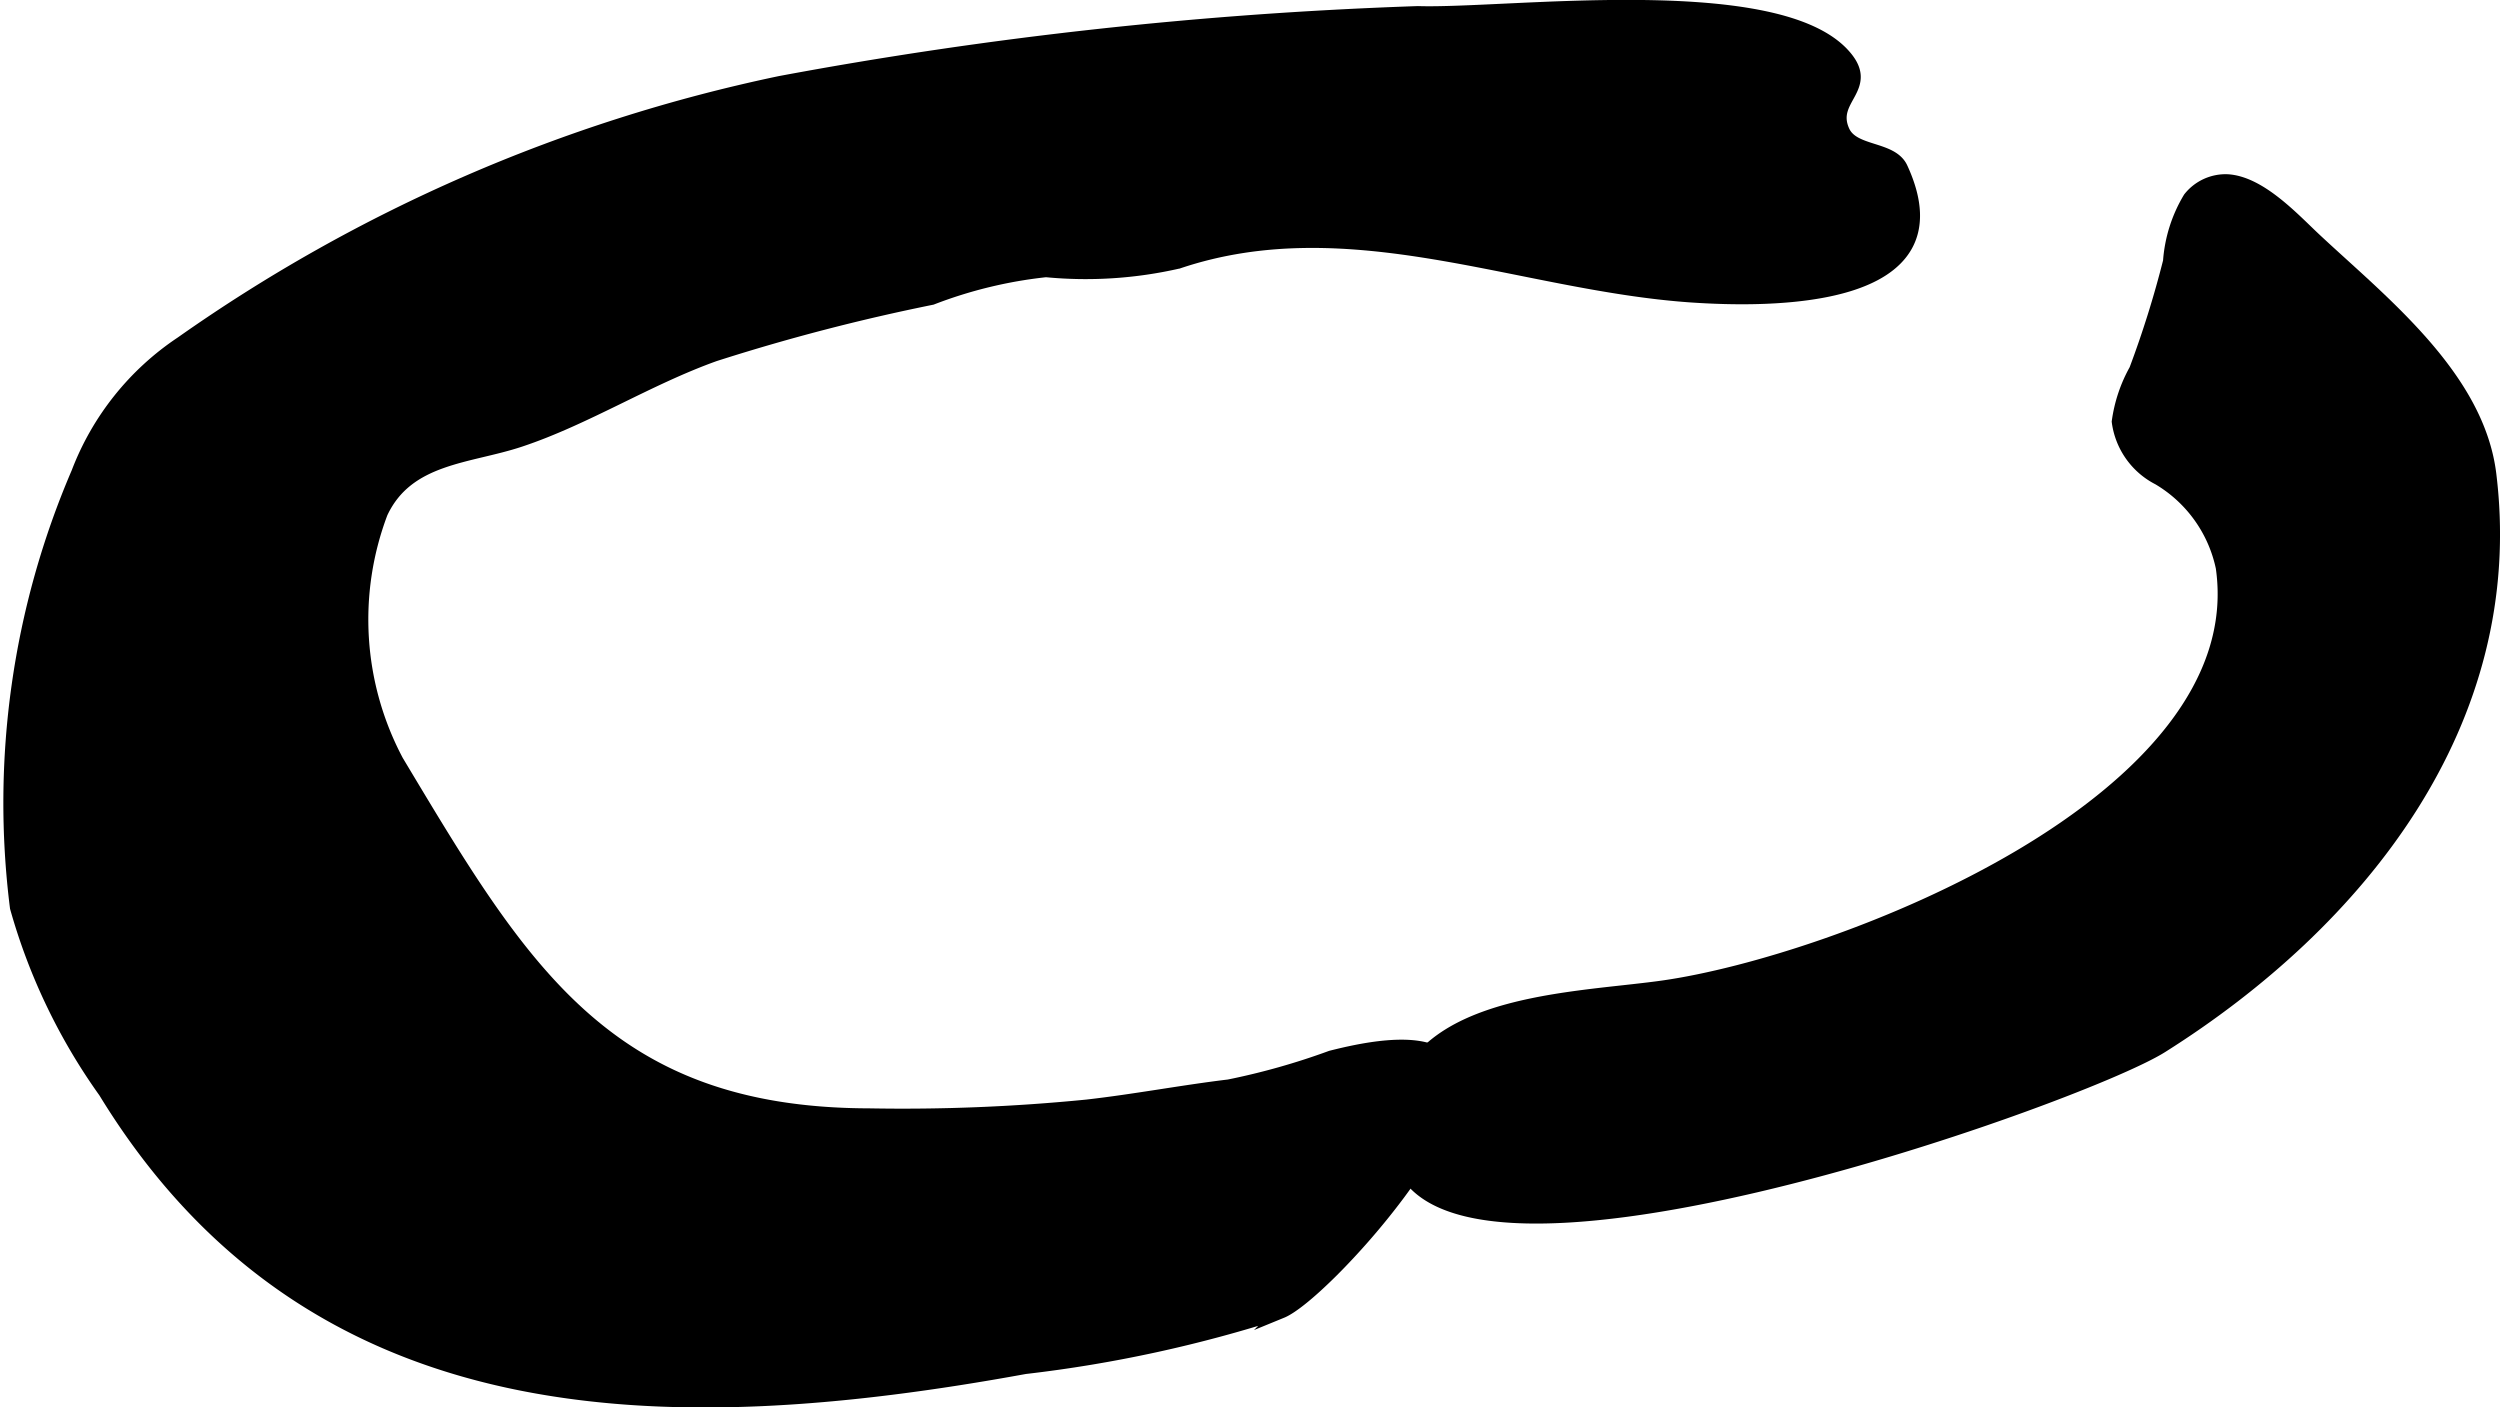
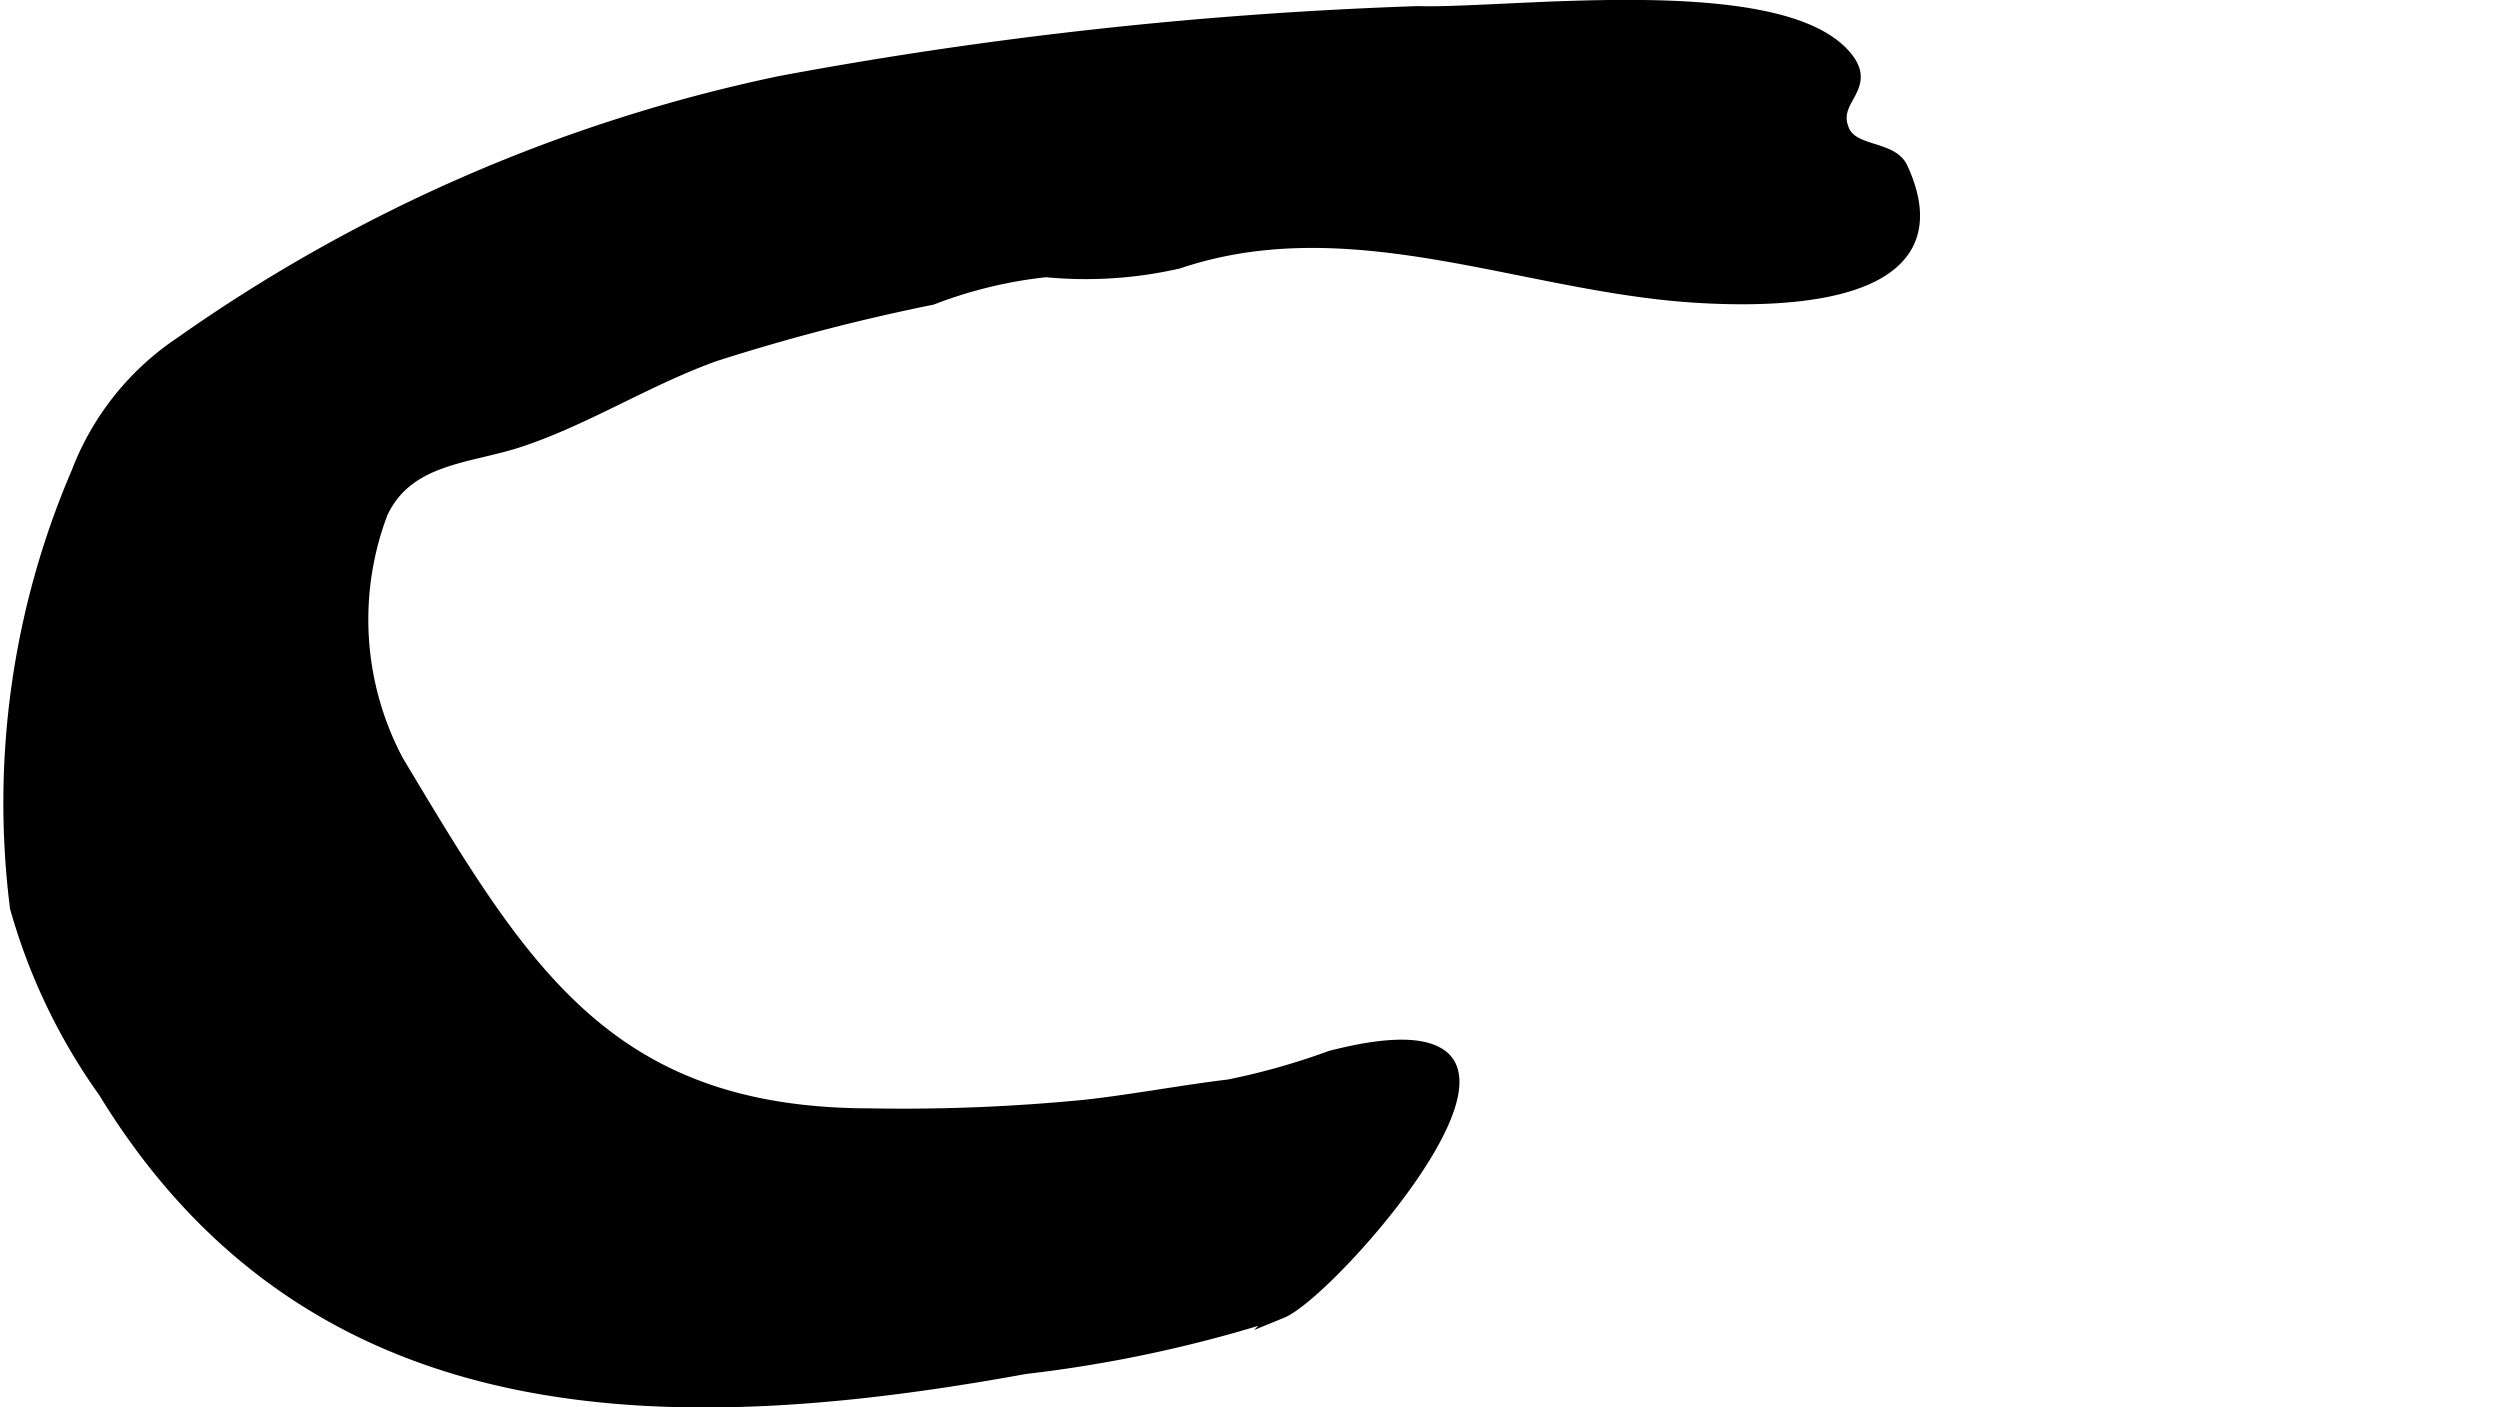
<svg xmlns="http://www.w3.org/2000/svg" version="1.1" width="10.134mm" height="5.705mm" viewBox="0 0 28.725 16.171">
  <defs>
    <style type="text/css">
      .a {
        stroke: #000;
        stroke-miterlimit: 10;
        stroke-width: 0.15px;
        fill-rule: evenodd;
      }
    </style>
  </defs>
  <path class="a" d="M11.776,15.713c-4.126.753-8.191.726-10.571-3.168a6.807,6.807,0,0,1-1.016-2.118,9.613,9.613,0,0,1,.705-4.996,3.133,3.133,0,0,1,1.192-1.492A18.541,18.541,0,0,1,8.963.948a48.936,48.936,0,0,1,7.329-.803c1.002.033,4.069-.378,4.877.47.376.395-.165.51.01.893.114.252.552.182.666.421.725,1.566-1.534,1.532-2.418,1.471-1.963-.137-3.92-1.05-5.889-.388a4.759,4.759,0,0,1-1.52.098,5.153,5.153,0,0,0-1.312.318,23.181,23.181,0,0,0-2.496.65c-.766.274-1.477.73-2.233.982-.589.197-1.294.186-1.596.832a3.469,3.469,0,0,0,.181,2.853c1.425,2.376,2.398,4.058,5.423,4.065a21.443,21.443,0,0,0,2.503-.101c.548-.062,1.105-.168,1.631-.231a8.024,8.024,0,0,0,1.175-.332c.31-.078.981-.233,1.272-.008.65.503-1.362,2.738-1.841,2.934A15.29,15.29,0,0,1,11.776,15.713Z" />
-   <path class="a" d="M25.592,2.077c.376.021.759.441,1.008.674.769.719,1.871,1.578,2.008,2.7.349,2.854-1.511,5.15-3.771,6.574-.944.595-8.562,3.3-8.785,1.128-.167-1.664,1.935-1.654,3.053-1.812,1.991-.281,6.815-2.124,6.429-4.821a1.56,1.56,0,0,0-.732-1.021.862.862,0,0,1-.463-.654,1.683,1.683,0,0,1,.199-.594,11.664,11.664,0,0,0,.39-1.247,1.631,1.631,0,0,1,.23-.727A.529.529,0,0,1,25.592,2.077Z" />
</svg>